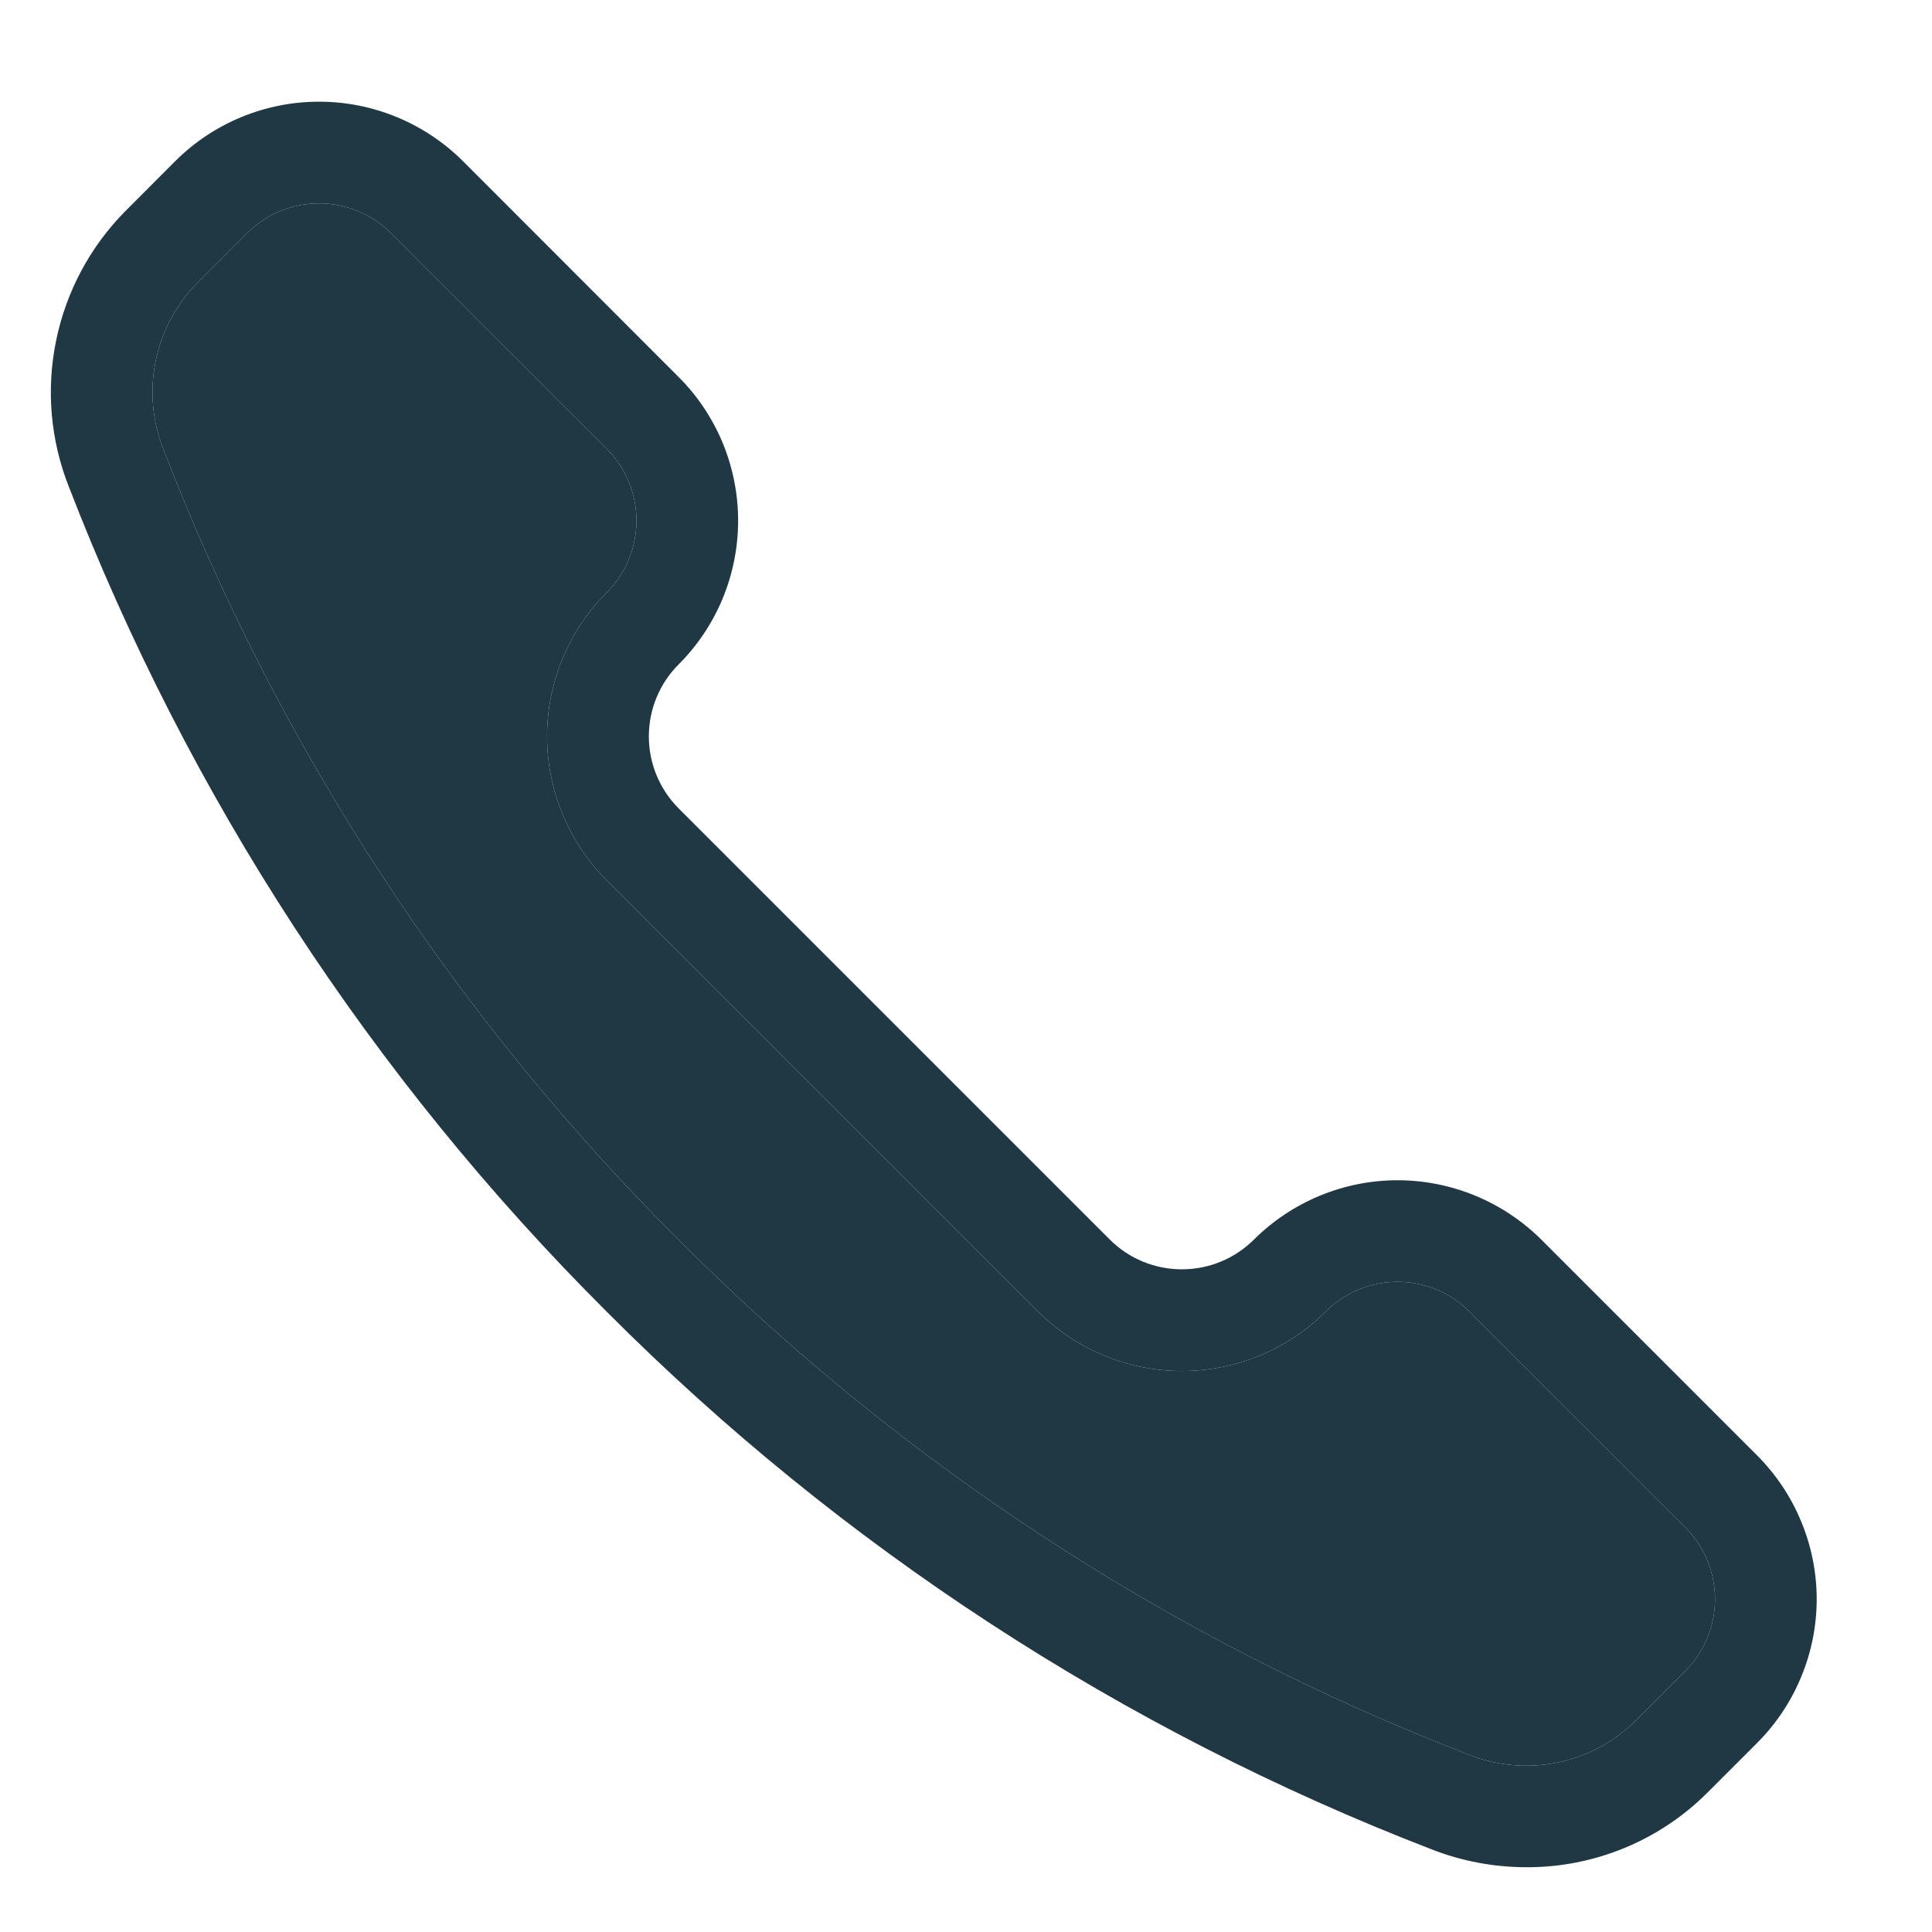
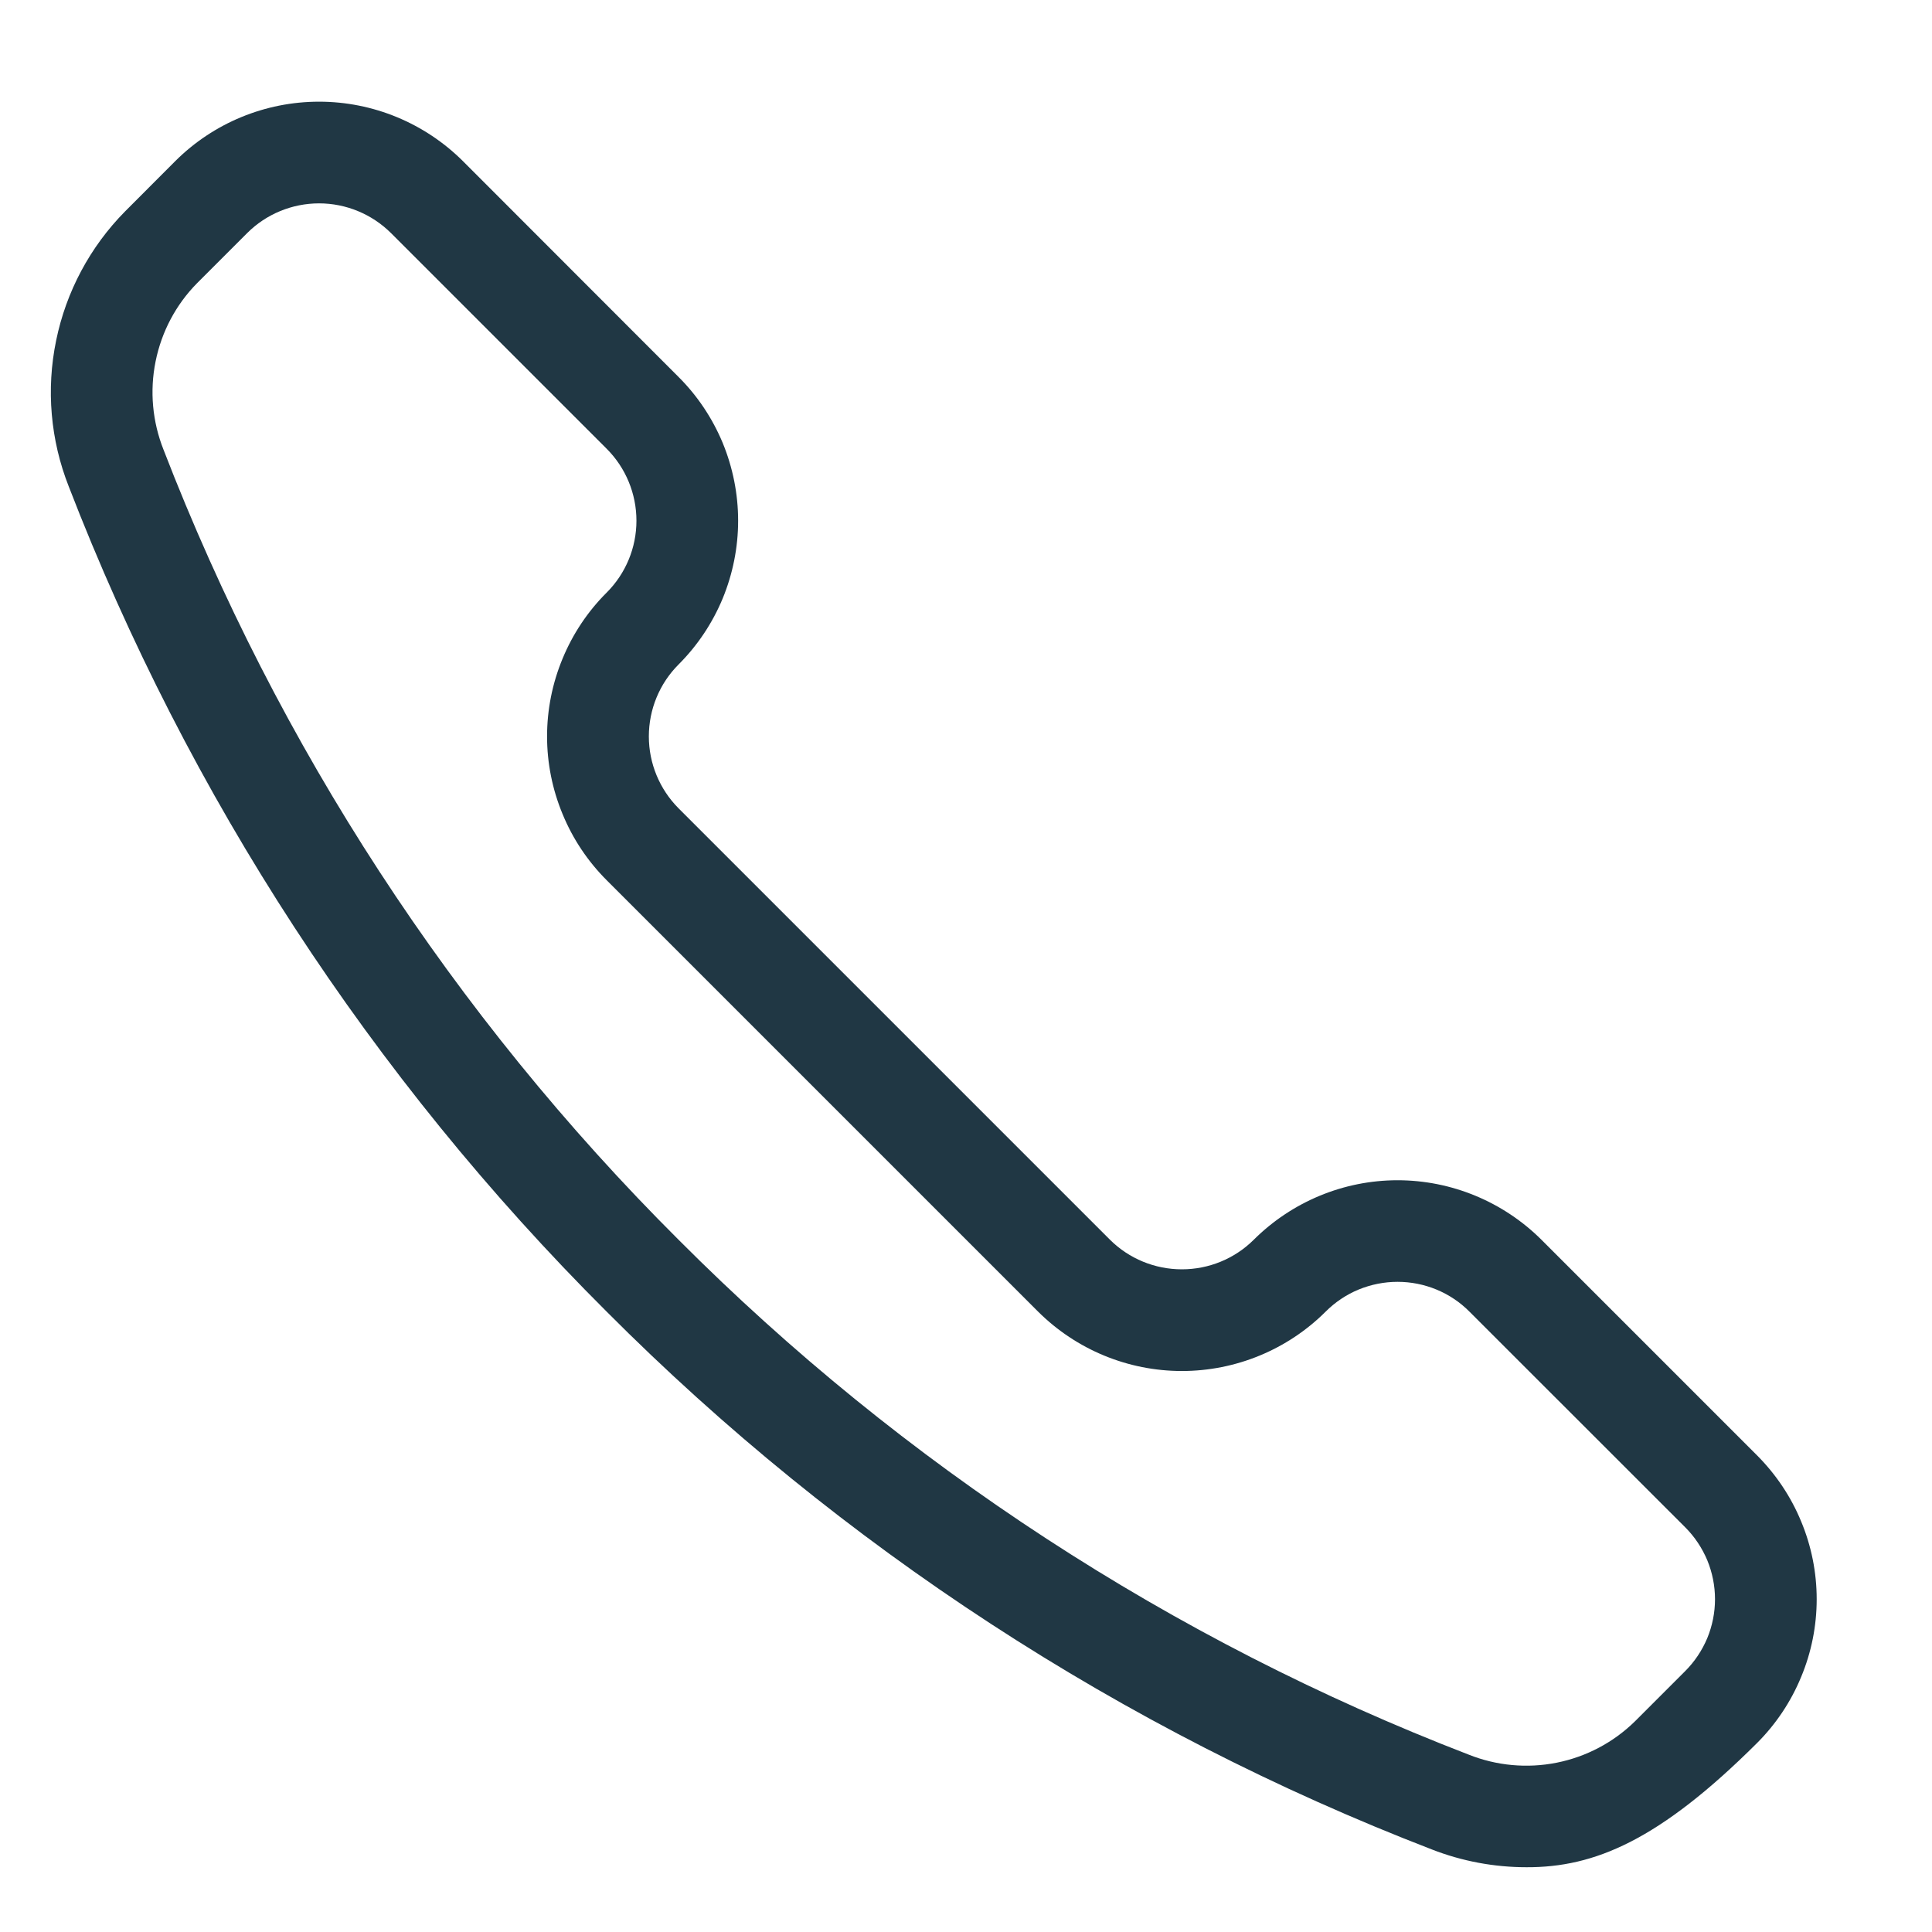
<svg xmlns="http://www.w3.org/2000/svg" width="19" height="19" viewBox="0 0 19 19" fill="none">
-   <path d="M15.013 18.363C14.694 18.363 14.378 18.304 14.081 18.188C11.035 17.013 8.27 15.211 5.966 12.899C3.654 10.594 1.852 7.829 0.676 4.784C0.496 4.328 0.453 3.829 0.552 3.349C0.65 2.869 0.886 2.427 1.23 2.079L1.724 1.584C2.099 1.21 2.608 1 3.138 1C3.668 1 4.176 1.21 4.552 1.584L6.673 3.707C6.859 3.892 7.006 4.113 7.107 4.355C7.207 4.598 7.259 4.858 7.259 5.121C7.259 5.383 7.207 5.643 7.107 5.886C7.006 6.129 6.859 6.349 6.673 6.535C6.486 6.722 6.381 6.977 6.381 7.242C6.381 7.507 6.486 7.761 6.673 7.949L10.916 12.192C11.104 12.379 11.358 12.483 11.623 12.483C11.888 12.483 12.142 12.379 12.33 12.192C12.706 11.818 13.214 11.607 13.744 11.607C14.274 11.607 14.783 11.818 15.159 12.192L17.28 14.313C17.465 14.499 17.613 14.719 17.713 14.962C17.814 15.204 17.866 15.464 17.866 15.727C17.866 15.99 17.814 16.25 17.713 16.492C17.613 16.735 17.465 16.956 17.28 17.141L16.786 17.635C16.315 18.103 15.677 18.365 15.013 18.363ZM2.431 2.292L1.937 2.786C1.729 2.997 1.588 3.265 1.53 3.555C1.471 3.846 1.499 4.147 1.608 4.422C2.734 7.338 4.459 9.985 6.673 12.192C8.879 14.405 11.526 16.131 14.442 17.255C14.717 17.365 15.018 17.393 15.309 17.335C15.6 17.277 15.867 17.136 16.079 16.928L16.573 16.434C16.666 16.341 16.739 16.231 16.79 16.11C16.84 15.988 16.866 15.858 16.866 15.727C16.866 15.596 16.84 15.466 16.79 15.344C16.739 15.223 16.666 15.113 16.573 15.02L14.451 12.899C14.359 12.806 14.248 12.732 14.127 12.682C14.006 12.632 13.876 12.606 13.744 12.606C13.613 12.606 13.483 12.632 13.361 12.682C13.24 12.732 13.13 12.806 13.037 12.899C12.662 13.273 12.153 13.483 11.623 13.483C11.093 13.483 10.585 13.273 10.209 12.899L5.966 8.656C5.78 8.47 5.633 8.25 5.533 8.007C5.432 7.764 5.38 7.504 5.38 7.242C5.38 6.979 5.432 6.719 5.533 6.476C5.633 6.234 5.78 6.013 5.966 5.828C6.154 5.64 6.259 5.386 6.259 5.121C6.259 4.856 6.154 4.601 5.967 4.414L3.845 2.292C3.657 2.105 3.402 2 3.138 2C2.873 2 2.618 2.105 2.431 2.292Z" fill="#203744" />
-   <path d="M2.431 2.292L1.937 2.786C1.729 2.997 1.588 3.265 1.53 3.555C1.471 3.846 1.499 4.147 1.608 4.422C2.734 7.338 4.459 9.985 6.673 12.192C8.879 14.405 11.526 16.131 14.442 17.255C14.717 17.365 15.018 17.393 15.309 17.335C15.6 17.277 15.867 17.136 16.079 16.928L16.573 16.434C16.666 16.341 16.739 16.231 16.79 16.11C16.84 15.988 16.866 15.858 16.866 15.727C16.866 15.596 16.84 15.466 16.79 15.344C16.739 15.223 16.666 15.113 16.573 15.02L14.451 12.899C14.359 12.806 14.248 12.732 14.127 12.682C14.006 12.632 13.876 12.606 13.744 12.606C13.613 12.606 13.483 12.632 13.361 12.682C13.24 12.732 13.13 12.806 13.037 12.899C12.662 13.273 12.153 13.483 11.623 13.483C11.093 13.483 10.585 13.273 10.209 12.899L5.966 8.656C5.78 8.47 5.633 8.25 5.533 8.007C5.432 7.764 5.38 7.504 5.38 7.242C5.38 6.979 5.432 6.719 5.533 6.476C5.633 6.234 5.78 6.013 5.966 5.828C6.154 5.64 6.259 5.386 6.259 5.121C6.259 4.856 6.154 4.601 5.967 4.414L3.845 2.292C3.657 2.105 3.402 2 3.138 2C2.873 2 2.618 2.105 2.431 2.292Z" fill="#203744" />
+   <path d="M15.013 18.363C14.694 18.363 14.378 18.304 14.081 18.188C11.035 17.013 8.27 15.211 5.966 12.899C3.654 10.594 1.852 7.829 0.676 4.784C0.496 4.328 0.453 3.829 0.552 3.349C0.65 2.869 0.886 2.427 1.23 2.079L1.724 1.584C2.099 1.21 2.608 1 3.138 1C3.668 1 4.176 1.21 4.552 1.584L6.673 3.707C6.859 3.892 7.006 4.113 7.107 4.355C7.207 4.598 7.259 4.858 7.259 5.121C7.259 5.383 7.207 5.643 7.107 5.886C7.006 6.129 6.859 6.349 6.673 6.535C6.486 6.722 6.381 6.977 6.381 7.242C6.381 7.507 6.486 7.761 6.673 7.949L10.916 12.192C11.104 12.379 11.358 12.483 11.623 12.483C11.888 12.483 12.142 12.379 12.33 12.192C12.706 11.818 13.214 11.607 13.744 11.607C14.274 11.607 14.783 11.818 15.159 12.192L17.28 14.313C17.465 14.499 17.613 14.719 17.713 14.962C17.814 15.204 17.866 15.464 17.866 15.727C17.866 15.99 17.814 16.25 17.713 16.492C17.613 16.735 17.465 16.956 17.28 17.141C16.315 18.103 15.677 18.365 15.013 18.363ZM2.431 2.292L1.937 2.786C1.729 2.997 1.588 3.265 1.53 3.555C1.471 3.846 1.499 4.147 1.608 4.422C2.734 7.338 4.459 9.985 6.673 12.192C8.879 14.405 11.526 16.131 14.442 17.255C14.717 17.365 15.018 17.393 15.309 17.335C15.6 17.277 15.867 17.136 16.079 16.928L16.573 16.434C16.666 16.341 16.739 16.231 16.79 16.11C16.84 15.988 16.866 15.858 16.866 15.727C16.866 15.596 16.84 15.466 16.79 15.344C16.739 15.223 16.666 15.113 16.573 15.02L14.451 12.899C14.359 12.806 14.248 12.732 14.127 12.682C14.006 12.632 13.876 12.606 13.744 12.606C13.613 12.606 13.483 12.632 13.361 12.682C13.24 12.732 13.13 12.806 13.037 12.899C12.662 13.273 12.153 13.483 11.623 13.483C11.093 13.483 10.585 13.273 10.209 12.899L5.966 8.656C5.78 8.47 5.633 8.25 5.533 8.007C5.432 7.764 5.38 7.504 5.38 7.242C5.38 6.979 5.432 6.719 5.533 6.476C5.633 6.234 5.78 6.013 5.966 5.828C6.154 5.64 6.259 5.386 6.259 5.121C6.259 4.856 6.154 4.601 5.967 4.414L3.845 2.292C3.657 2.105 3.402 2 3.138 2C2.873 2 2.618 2.105 2.431 2.292Z" fill="#203744" />
</svg>